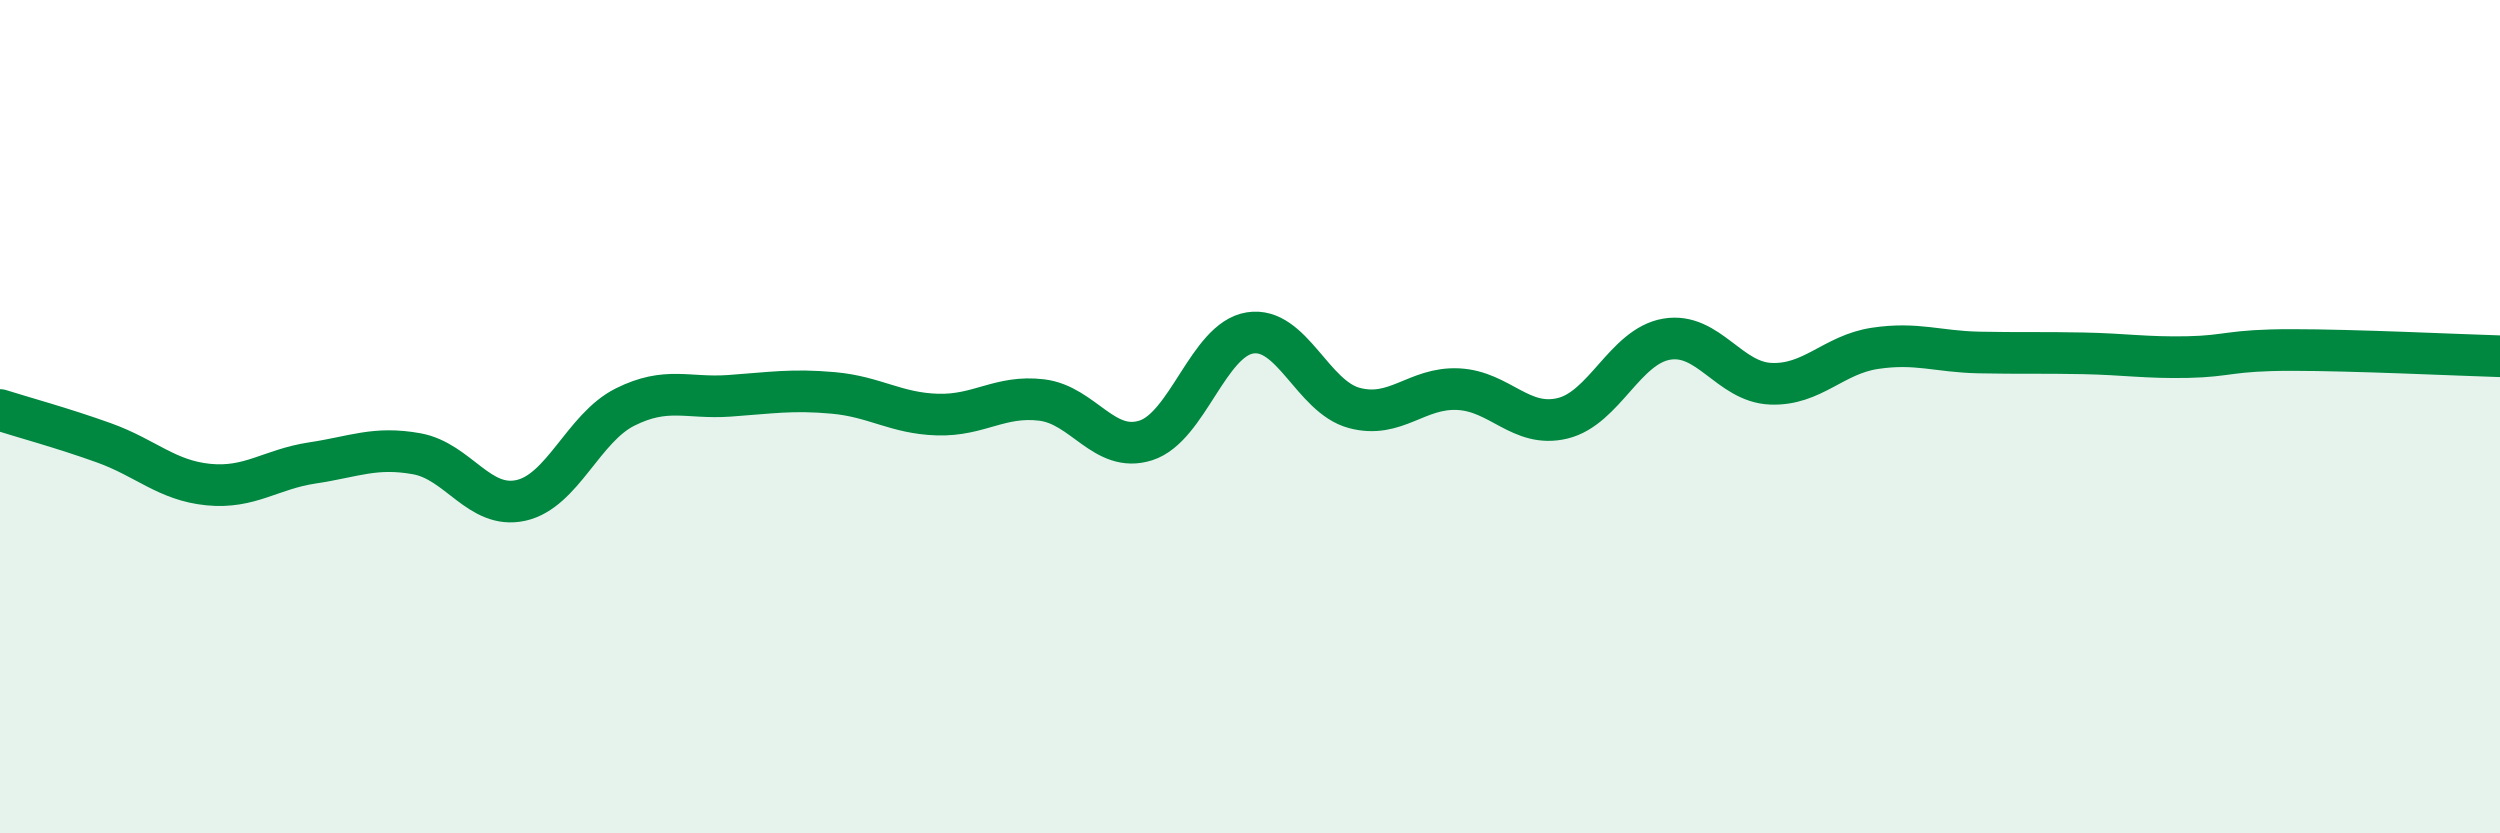
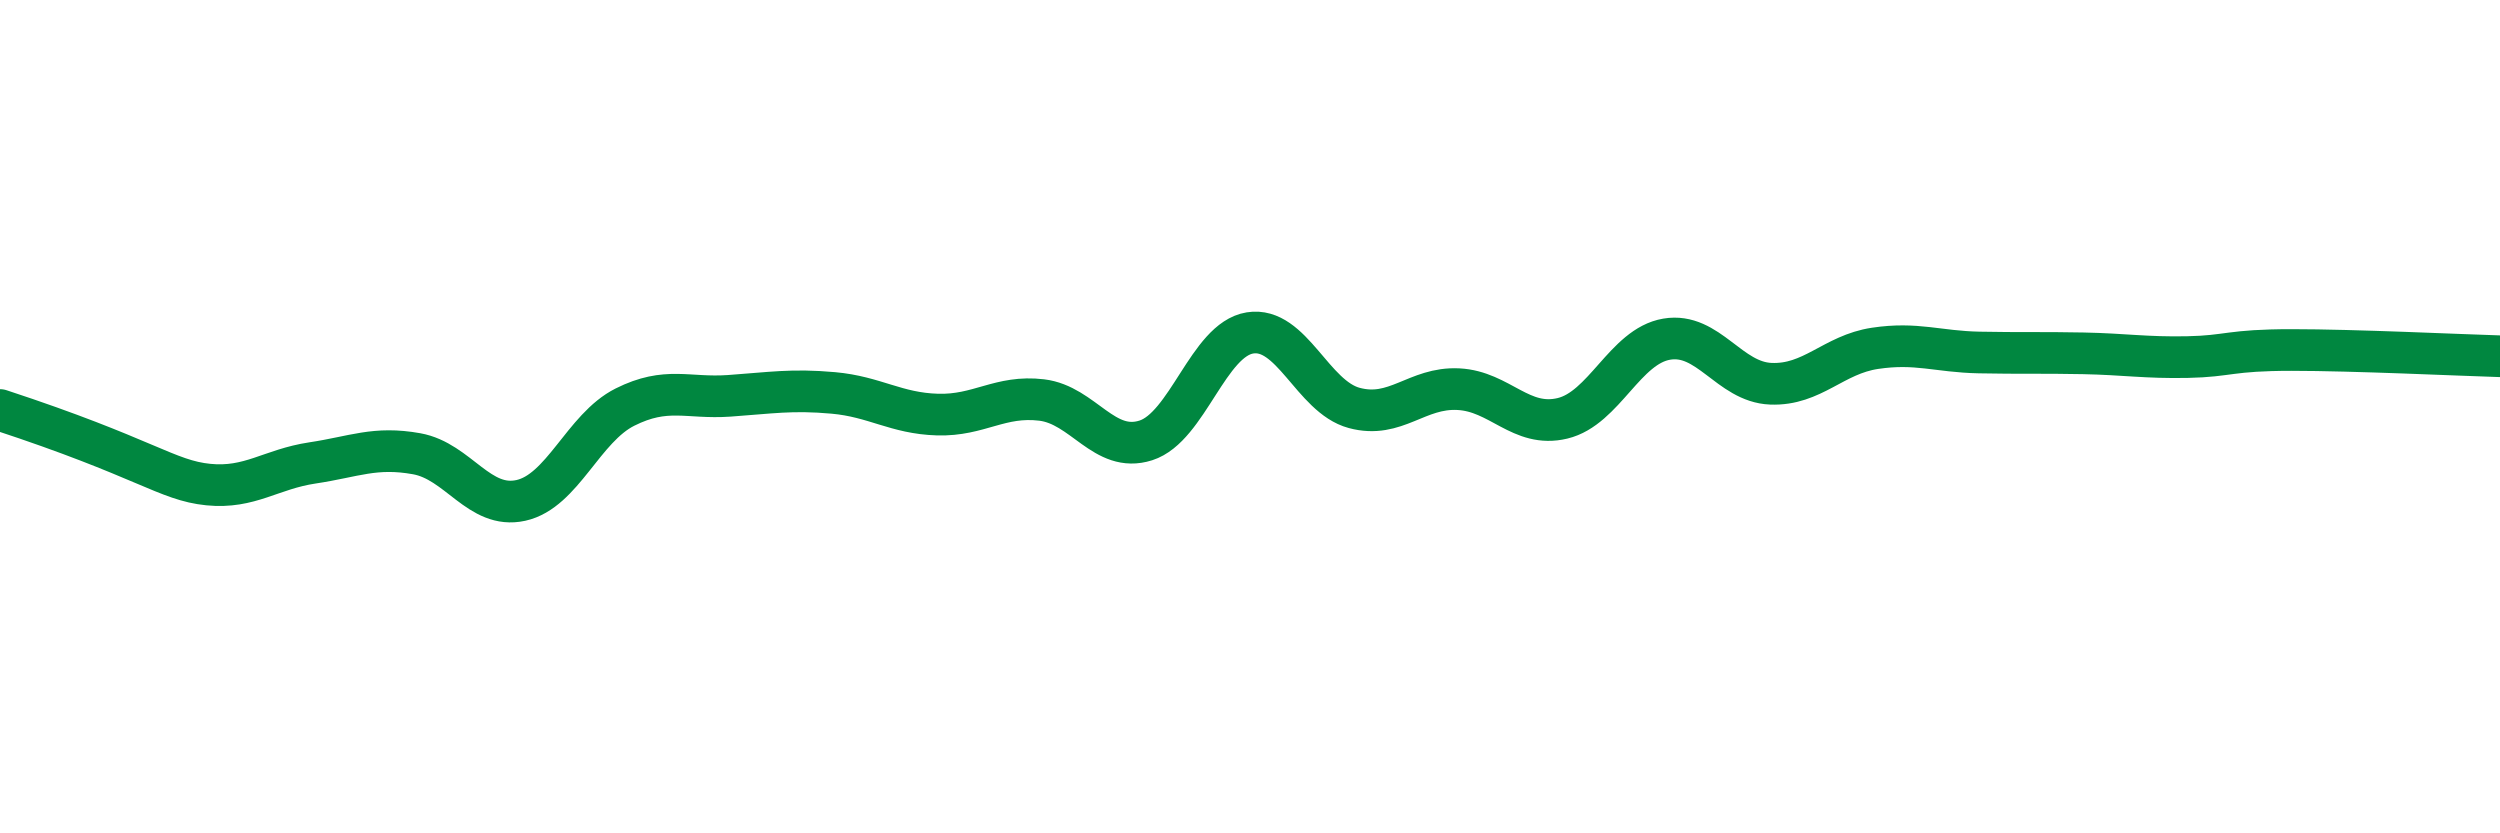
<svg xmlns="http://www.w3.org/2000/svg" width="60" height="20" viewBox="0 0 60 20">
-   <path d="M 0,9.84 C 0.5,10 1.5,10.27 2.5,10.63 C 3.5,10.99 4,11.53 5,11.63 C 6,11.73 6.5,11.26 7.5,11.11 C 8.5,10.96 9,10.71 10,10.89 C 11,11.07 11.5,12.23 12.5,12.01 C 13.5,11.79 14,10.27 15,9.77 C 16,9.27 16.5,9.57 17.5,9.5 C 18.5,9.43 19,9.34 20,9.43 C 21,9.52 21.5,9.92 22.5,9.95 C 23.5,9.98 24,9.48 25,9.6 C 26,9.72 26.5,10.89 27.5,10.57 C 28.5,10.25 29,8.15 30,7.99 C 31,7.83 31.5,9.52 32.5,9.79 C 33.5,10.06 34,9.29 35,9.34 C 36,9.39 36.5,10.28 37.5,10.04 C 38.5,9.8 39,8.31 40,8.14 C 41,7.97 41.5,9.17 42.5,9.21 C 43.5,9.25 44,8.51 45,8.36 C 46,8.21 46.5,8.44 47.5,8.46 C 48.5,8.48 49,8.46 50,8.48 C 51,8.5 51.5,8.59 52.5,8.57 C 53.5,8.55 53.5,8.4 55,8.4 C 56.5,8.4 59,8.52 60,8.55L60 20L0 20Z" fill="#008740" opacity="0.1" stroke-linecap="round" stroke-linejoin="round" />
-   <path d="M 0,9.84 C 0.5,10 1.5,10.27 2.5,10.63 C 3.5,10.99 4,11.53 5,11.63 C 6,11.73 6.5,11.26 7.5,11.11 C 8.5,10.96 9,10.71 10,10.89 C 11,11.07 11.5,12.23 12.5,12.01 C 13.5,11.79 14,10.27 15,9.77 C 16,9.27 16.5,9.57 17.5,9.5 C 18.5,9.43 19,9.34 20,9.43 C 21,9.52 21.5,9.92 22.5,9.95 C 23.5,9.98 24,9.48 25,9.6 C 26,9.72 26.5,10.89 27.5,10.57 C 28.5,10.25 29,8.15 30,7.99 C 31,7.83 31.5,9.52 32.5,9.79 C 33.5,10.06 34,9.29 35,9.34 C 36,9.39 36.5,10.28 37.5,10.04 C 38.5,9.8 39,8.31 40,8.14 C 41,7.97 41.5,9.17 42.5,9.21 C 43.5,9.25 44,8.51 45,8.36 C 46,8.21 46.5,8.44 47.5,8.46 C 48.5,8.48 49,8.46 50,8.48 C 51,8.5 51.5,8.59 52.5,8.57 C 53.5,8.55 53.5,8.4 55,8.4 C 56.5,8.4 59,8.52 60,8.55" stroke="#008740" stroke-width="1" fill="none" stroke-linecap="round" stroke-linejoin="round" />
+   <path d="M 0,9.84 C 3.5,10.99 4,11.53 5,11.63 C 6,11.73 6.5,11.26 7.5,11.11 C 8.5,10.96 9,10.71 10,10.89 C 11,11.07 11.5,12.23 12.5,12.01 C 13.5,11.79 14,10.27 15,9.77 C 16,9.27 16.5,9.57 17.5,9.5 C 18.5,9.43 19,9.34 20,9.43 C 21,9.52 21.5,9.92 22.5,9.95 C 23.5,9.98 24,9.48 25,9.6 C 26,9.72 26.5,10.89 27.5,10.57 C 28.5,10.25 29,8.15 30,7.99 C 31,7.83 31.5,9.52 32.5,9.79 C 33.5,10.06 34,9.29 35,9.34 C 36,9.39 36.5,10.28 37.5,10.04 C 38.5,9.8 39,8.31 40,8.14 C 41,7.97 41.5,9.17 42.5,9.21 C 43.5,9.25 44,8.51 45,8.36 C 46,8.21 46.5,8.44 47.5,8.46 C 48.5,8.48 49,8.46 50,8.48 C 51,8.5 51.5,8.59 52.5,8.57 C 53.5,8.55 53.5,8.4 55,8.4 C 56.5,8.4 59,8.52 60,8.55" stroke="#008740" stroke-width="1" fill="none" stroke-linecap="round" stroke-linejoin="round" />
</svg>